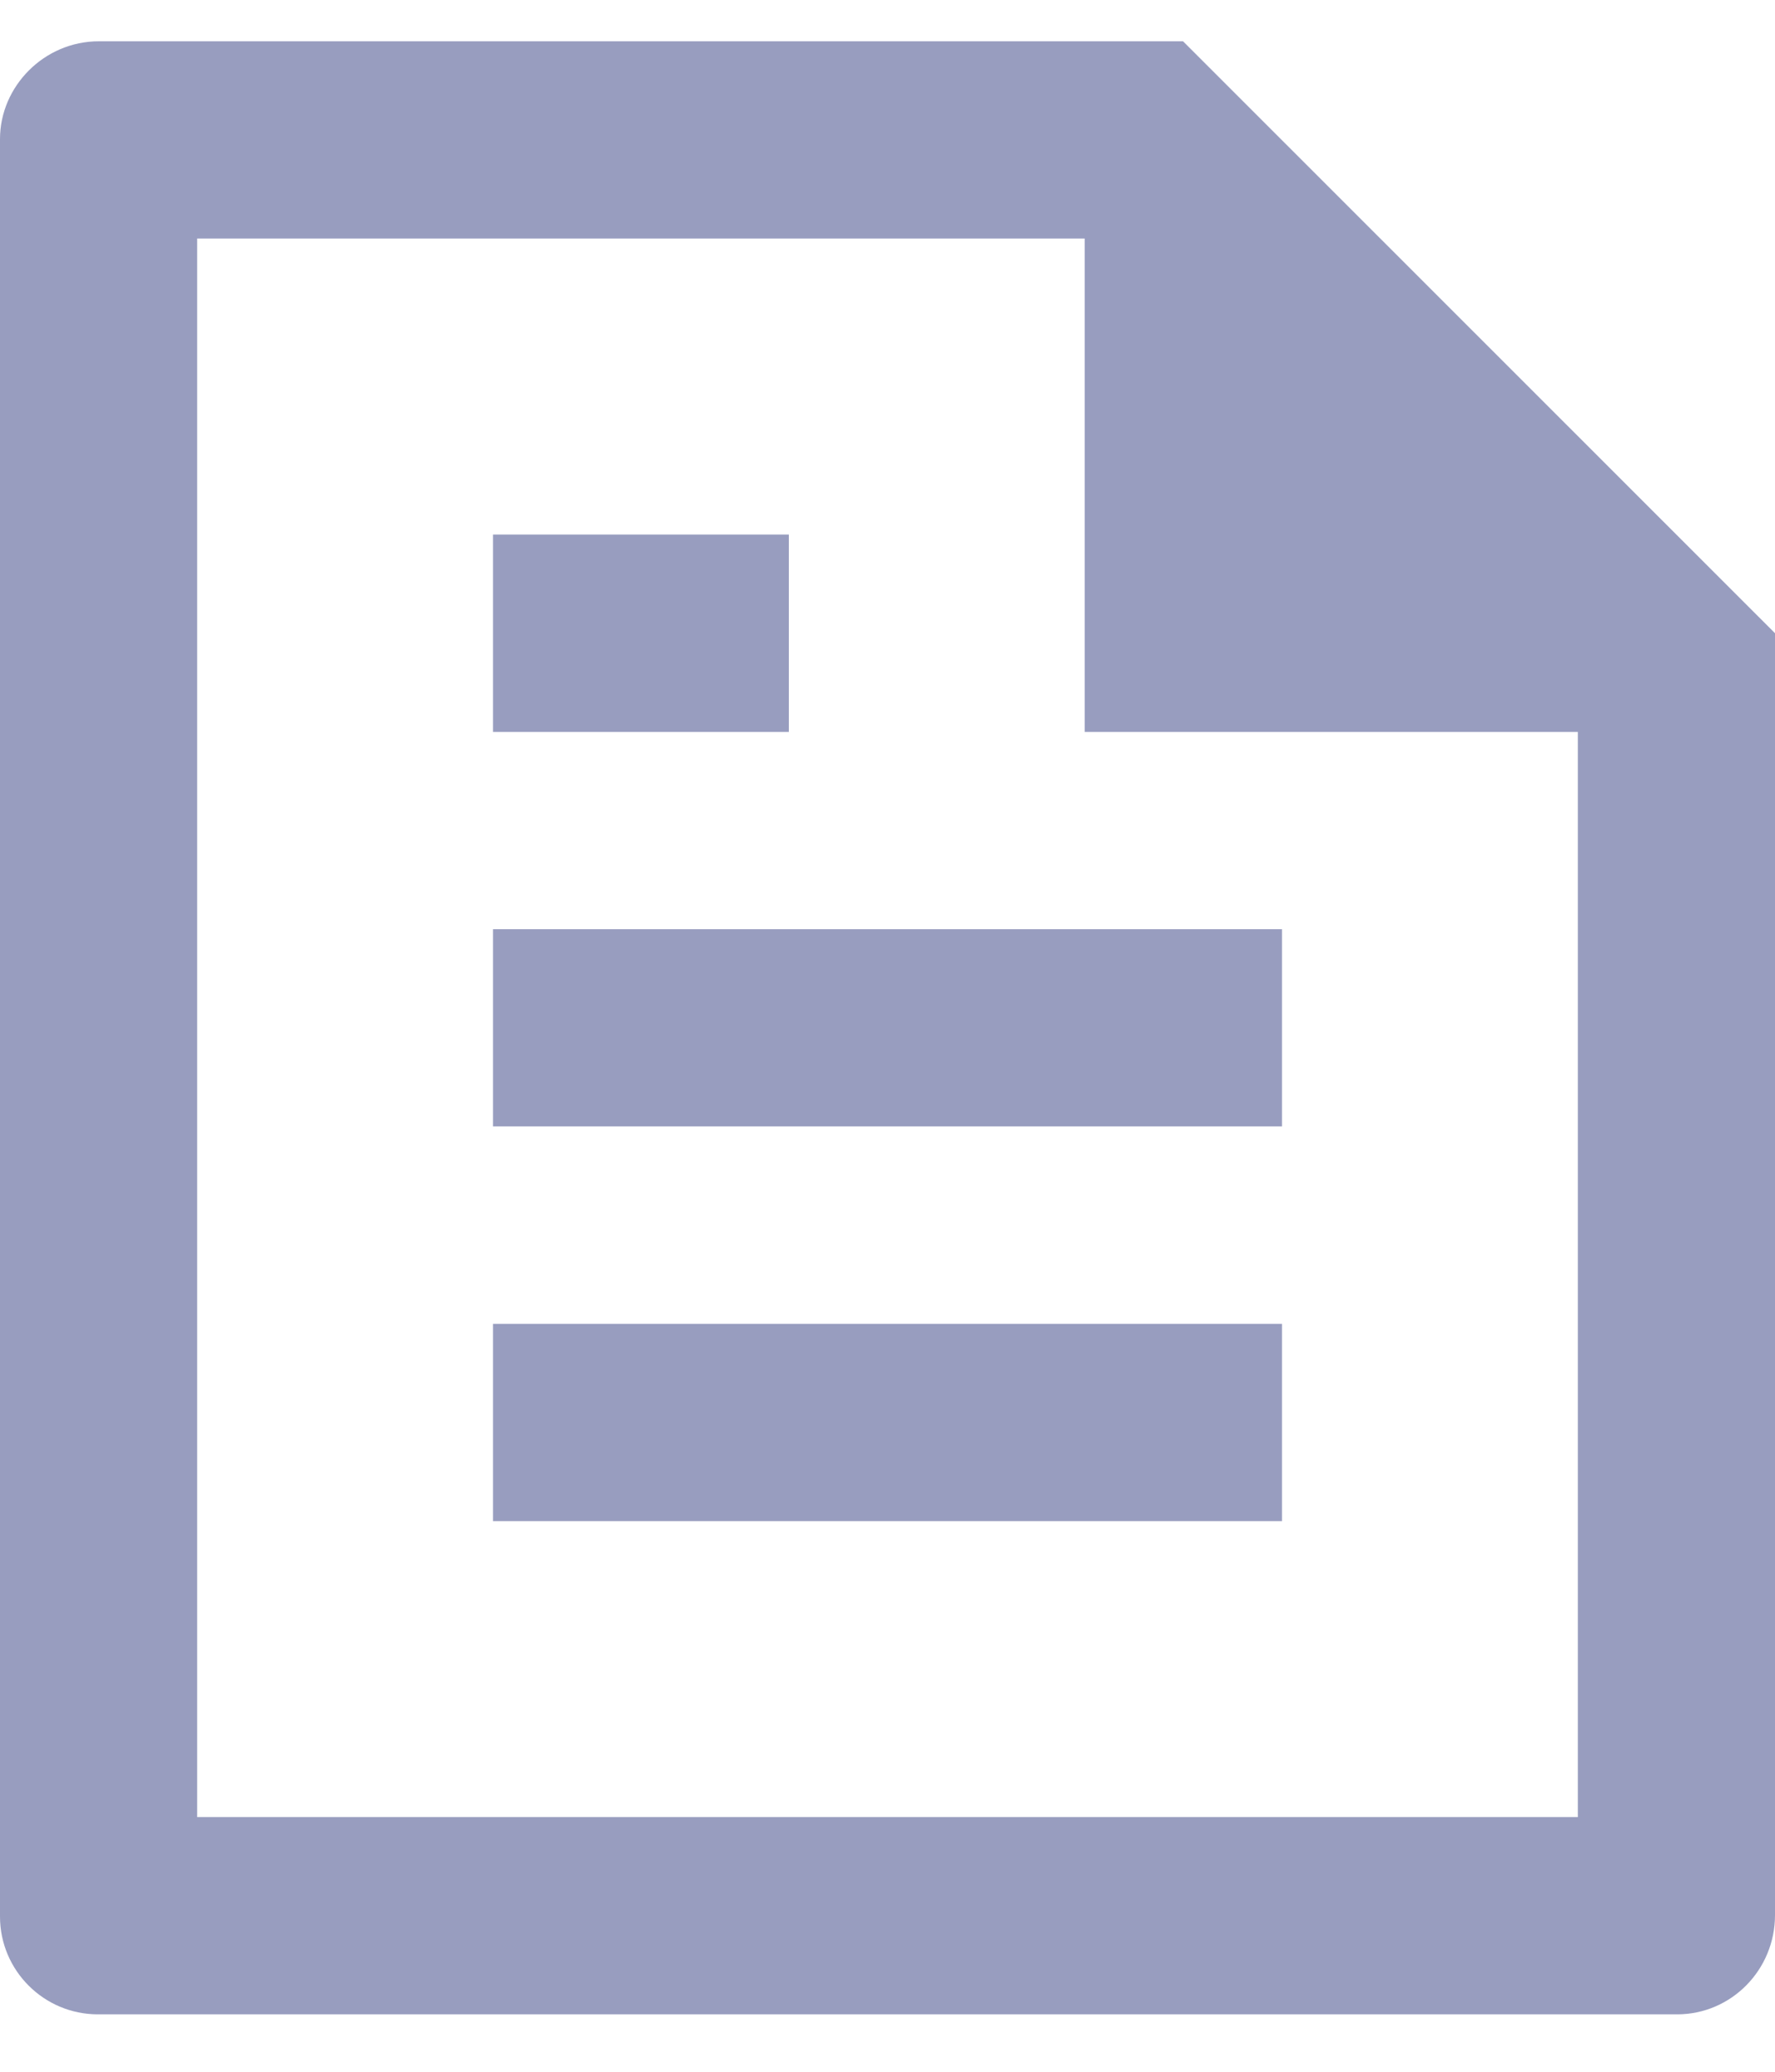
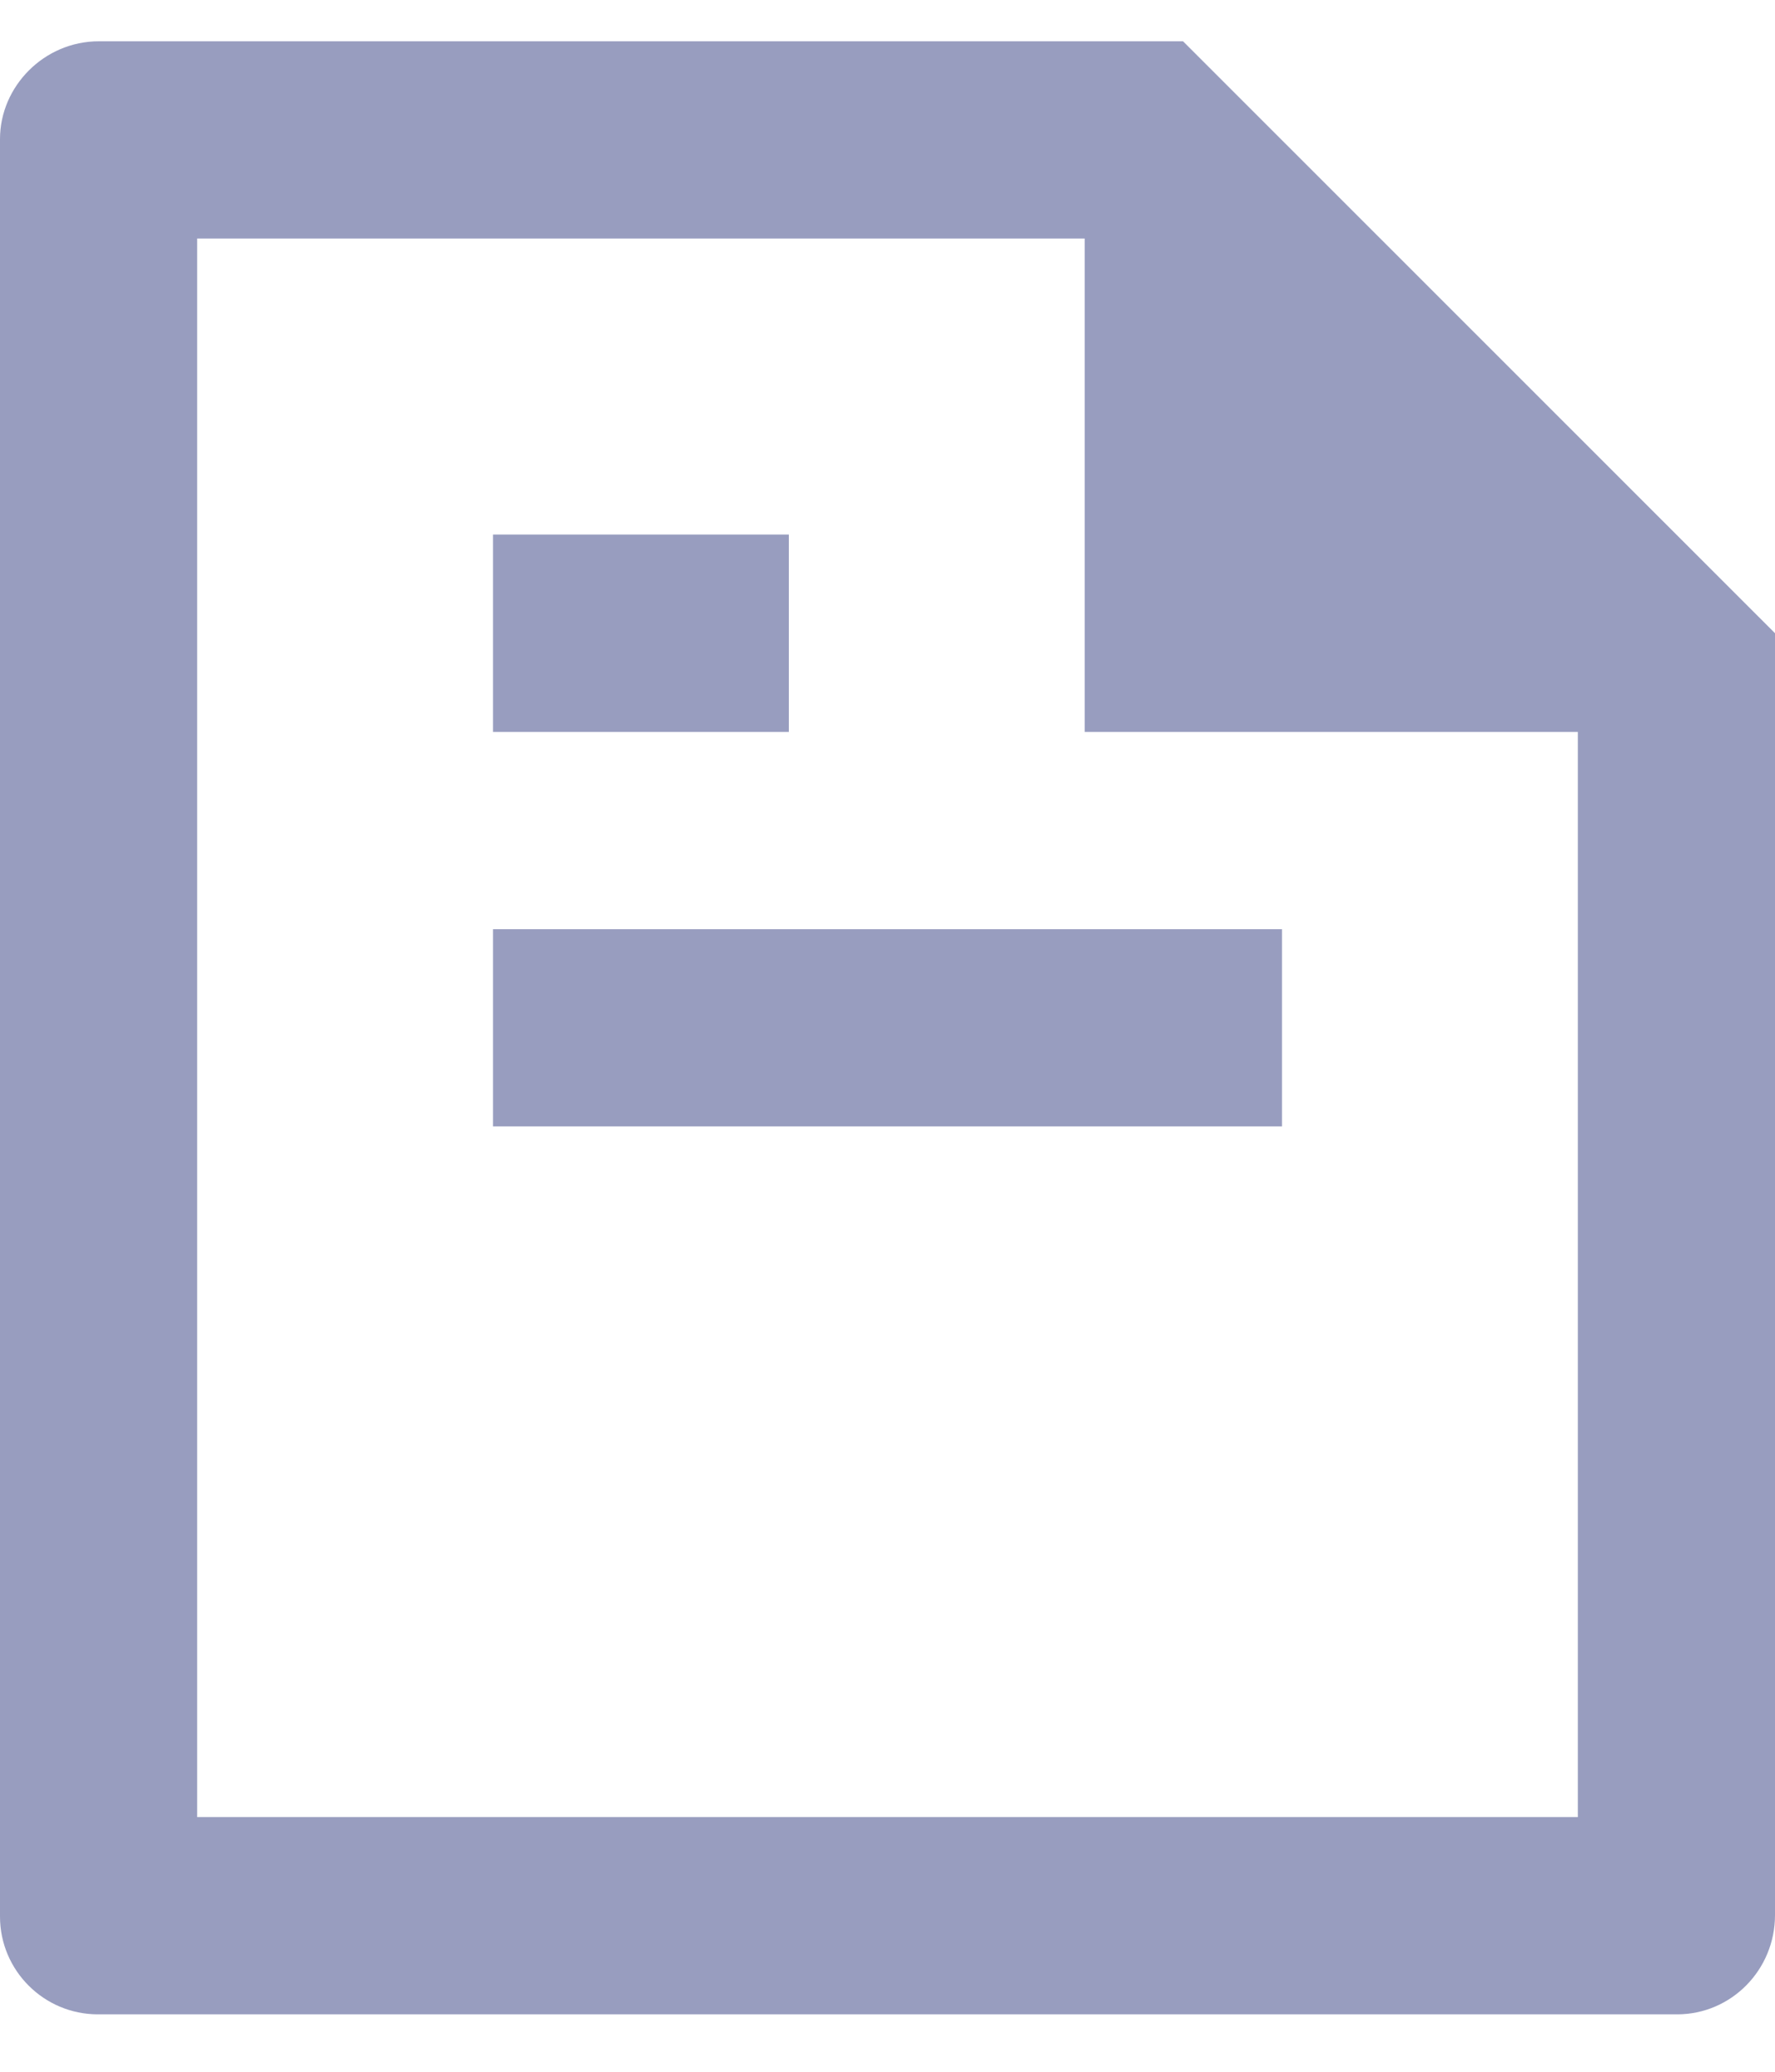
<svg xmlns="http://www.w3.org/2000/svg" width="12" height="14" viewBox="0 0 12 14" fill="none">
-   <path d="M12 4.279V12.941C12 13.312 11.704 13.612 11.338 13.612H0.662C0.297 13.612 0 13.316 0 12.951V0.94C0 0.583 0.299 0.279 0.668 0.279H7.998L12 4.279ZM10.667 4.946H7.333V1.612H1.333V12.279H10.667V4.946ZM3.333 3.612H5.333V4.946H3.333V3.612ZM3.333 6.279H8.667V7.612H3.333V6.279ZM3.333 8.946H8.667V10.279H3.333V8.946Z" fill="#989DBF" />
+   <path d="M12 4.279V12.941C12 13.312 11.704 13.612 11.338 13.612H0.662C0.297 13.612 0 13.316 0 12.951V0.94C0 0.583 0.299 0.279 0.668 0.279H7.998L12 4.279ZM10.667 4.946H7.333V1.612H1.333V12.279H10.667V4.946ZM3.333 3.612H5.333V4.946H3.333V3.612ZM3.333 6.279H8.667V7.612H3.333V6.279ZM3.333 8.946H8.667V10.279V8.946Z" fill="#989DBF" />
</svg>